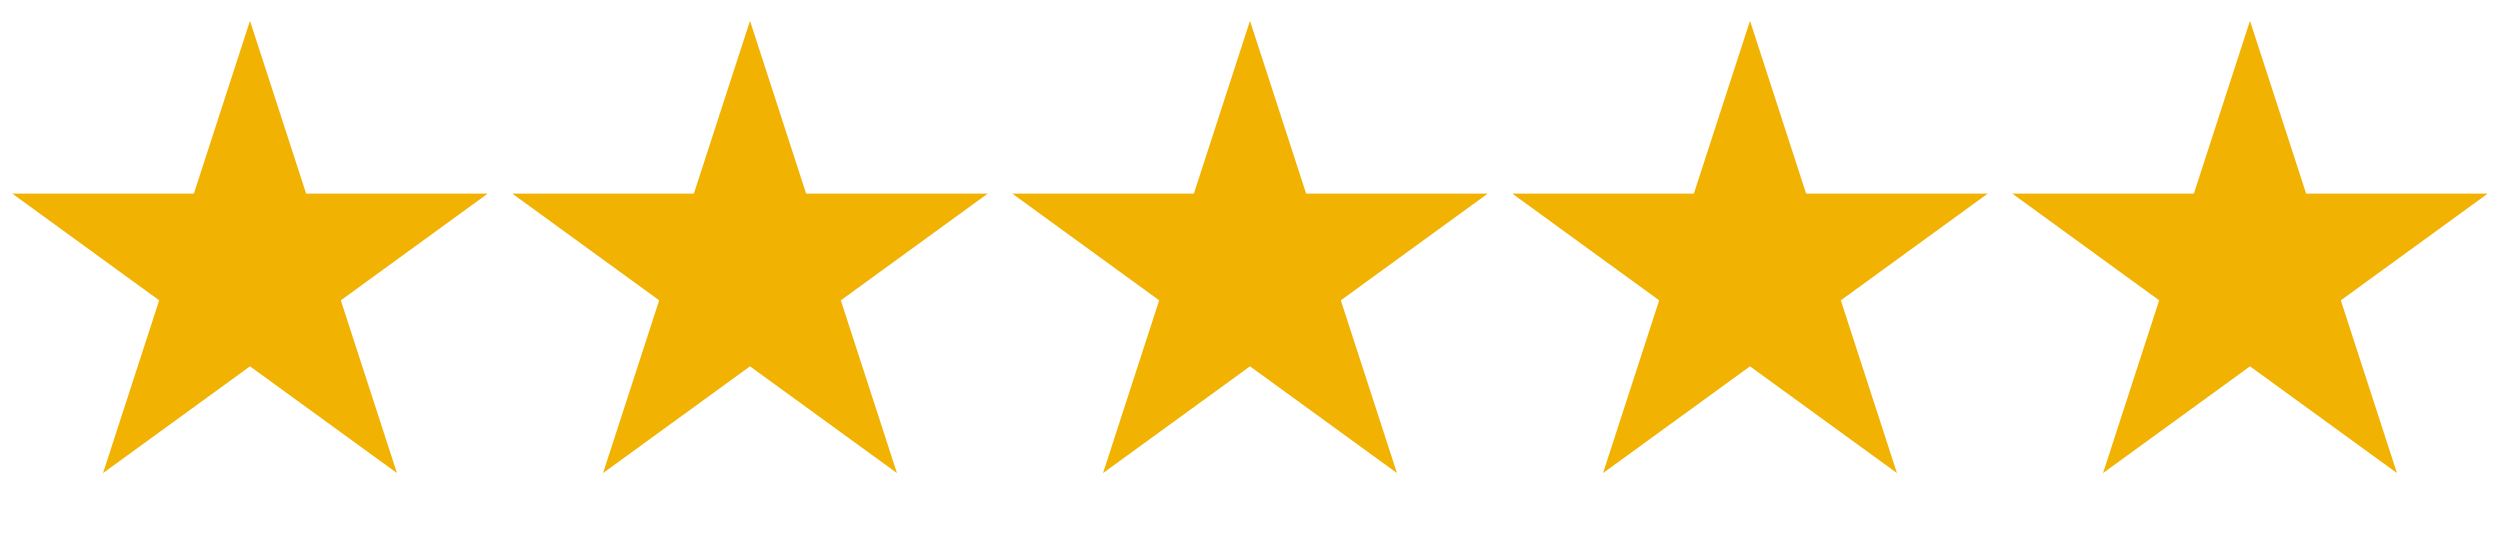
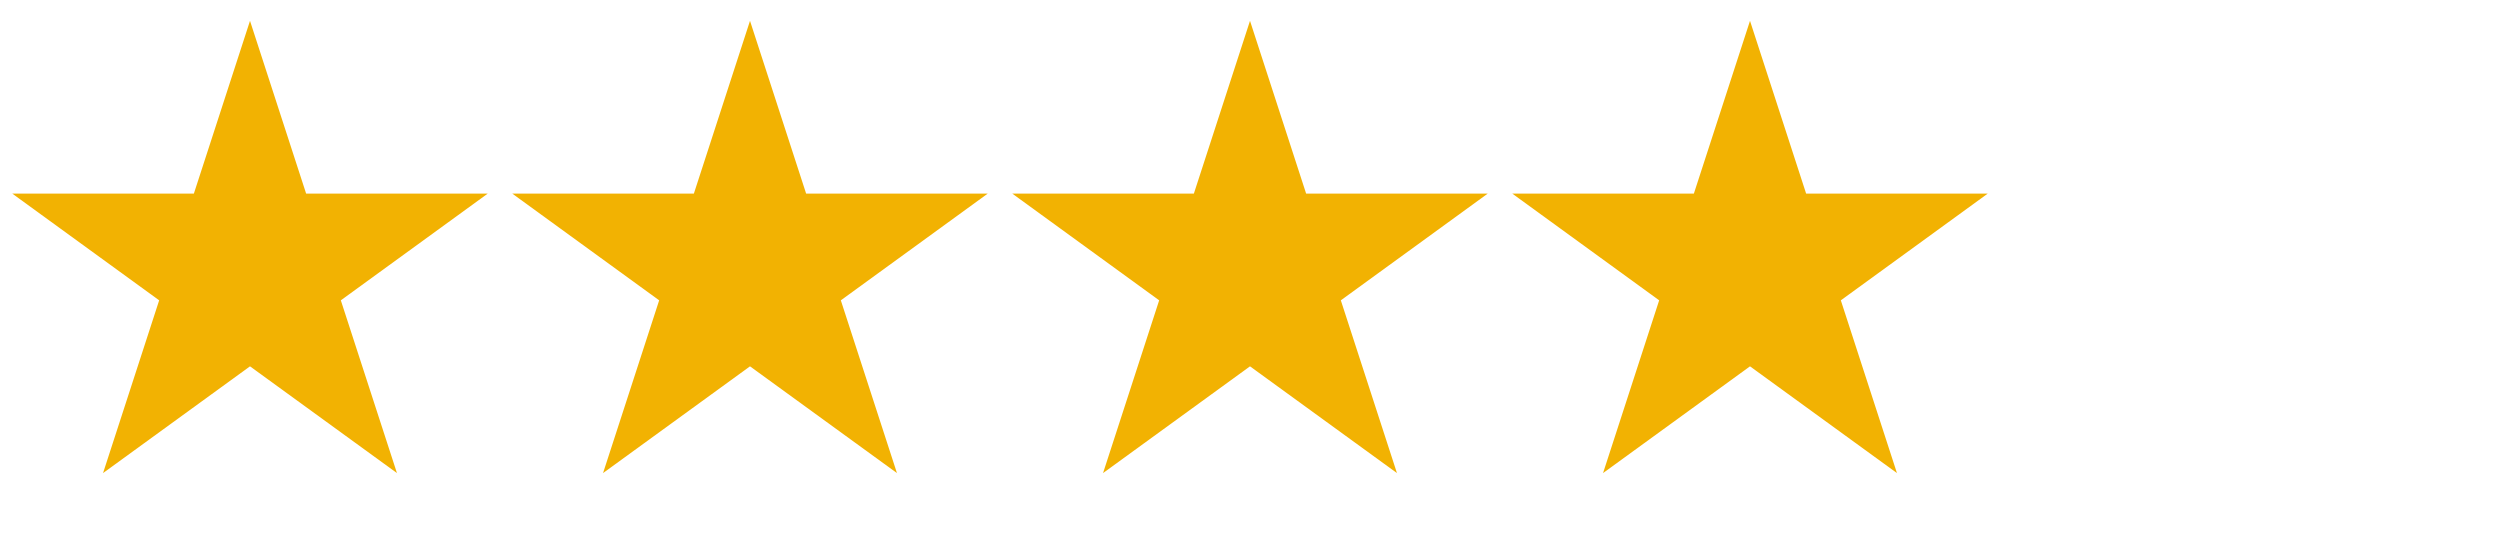
<svg xmlns="http://www.w3.org/2000/svg" width="60" height="13" viewBox="0 0 60 13" fill="none">
  <path d="M6 0.5L7.347 4.646H11.706L8.18 7.208L9.527 11.354L6 8.792L2.473 11.354L3.82 7.208L0.294 4.646H4.653L6 0.5Z" fill="#F2B202" />
  <path d="M18 0.5L19.347 4.646H23.706L20.18 7.208L21.527 11.354L18 8.792L14.473 11.354L15.82 7.208L12.294 4.646H16.653L18 0.5Z" fill="#F2B202" />
  <path d="M30 0.5L31.347 4.646H35.706L32.18 7.208L33.527 11.354L30 8.792L26.473 11.354L27.82 7.208L24.294 4.646H28.653L30 0.5Z" fill="#F2B202" />
  <path d="M42 0.5L43.347 4.646H47.706L44.18 7.208L45.527 11.354L42 8.792L38.473 11.354L39.82 7.208L36.294 4.646H40.653L42 0.5Z" fill="#F2B202" />
-   <path d="M54 0.5L55.347 4.646H59.706L56.18 7.208L57.527 11.354L54 8.792L50.473 11.354L51.82 7.208L48.294 4.646H52.653L54 0.5Z" fill="#F2B202" />
</svg>